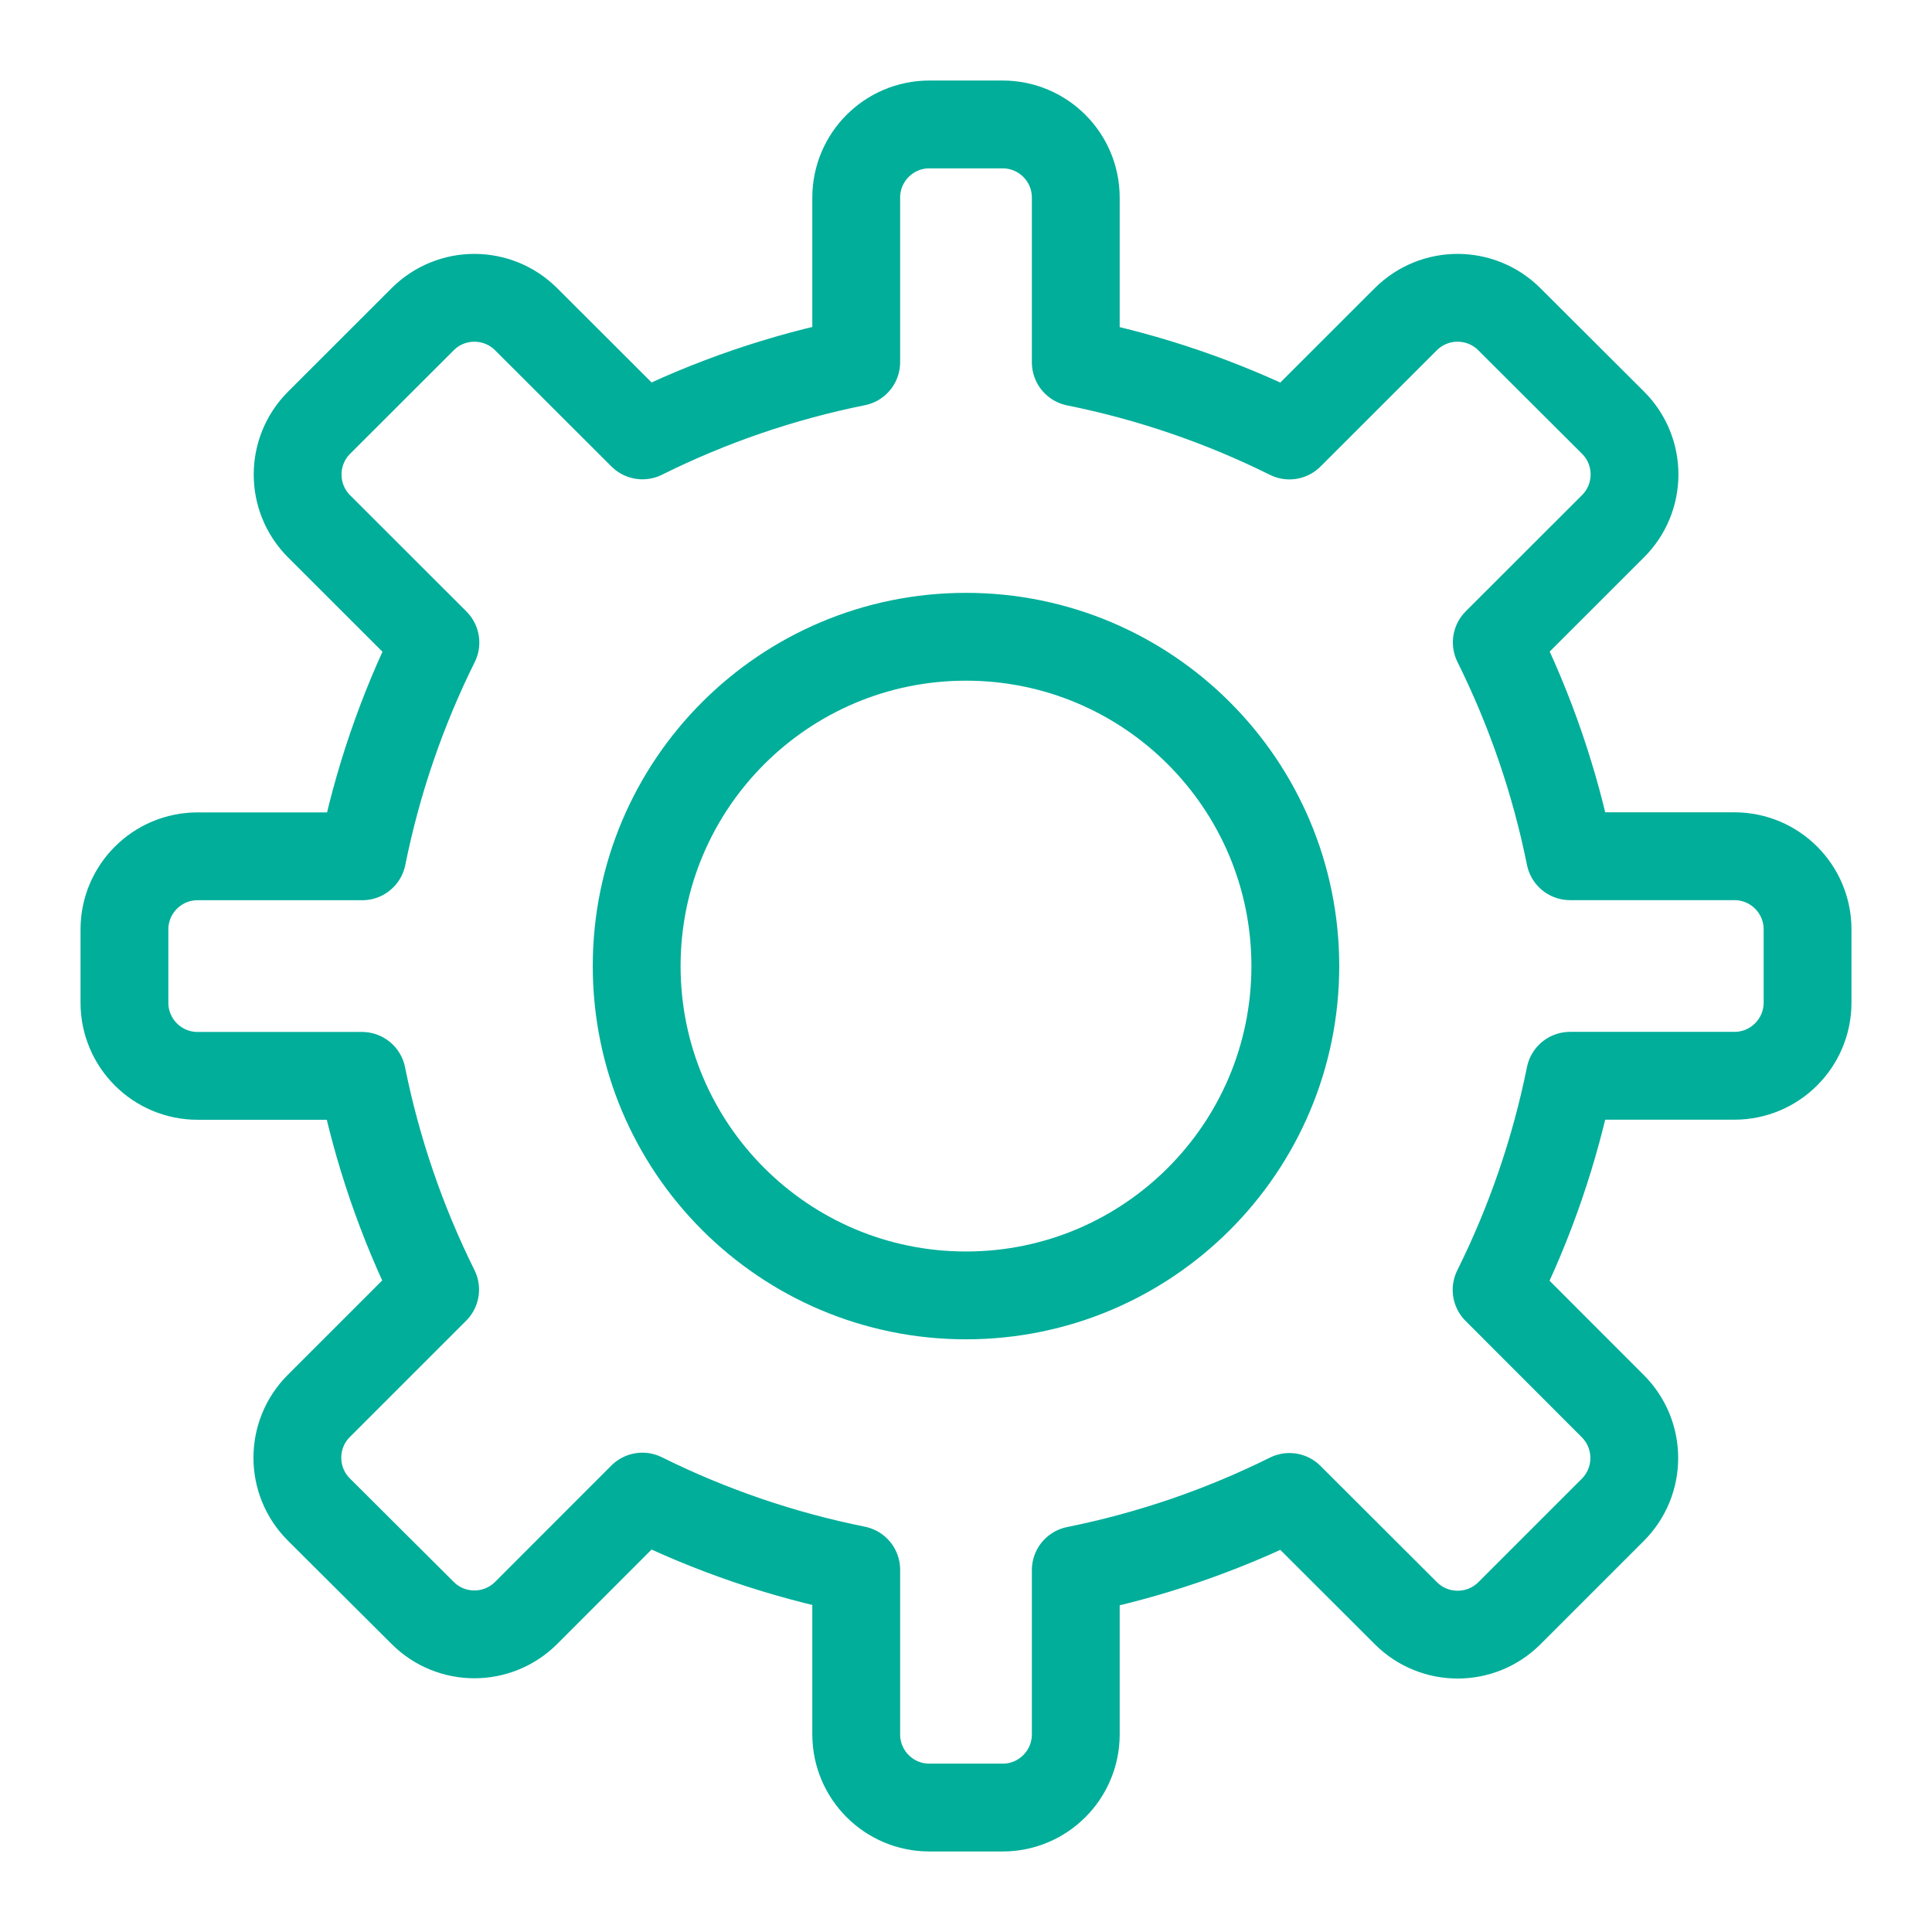
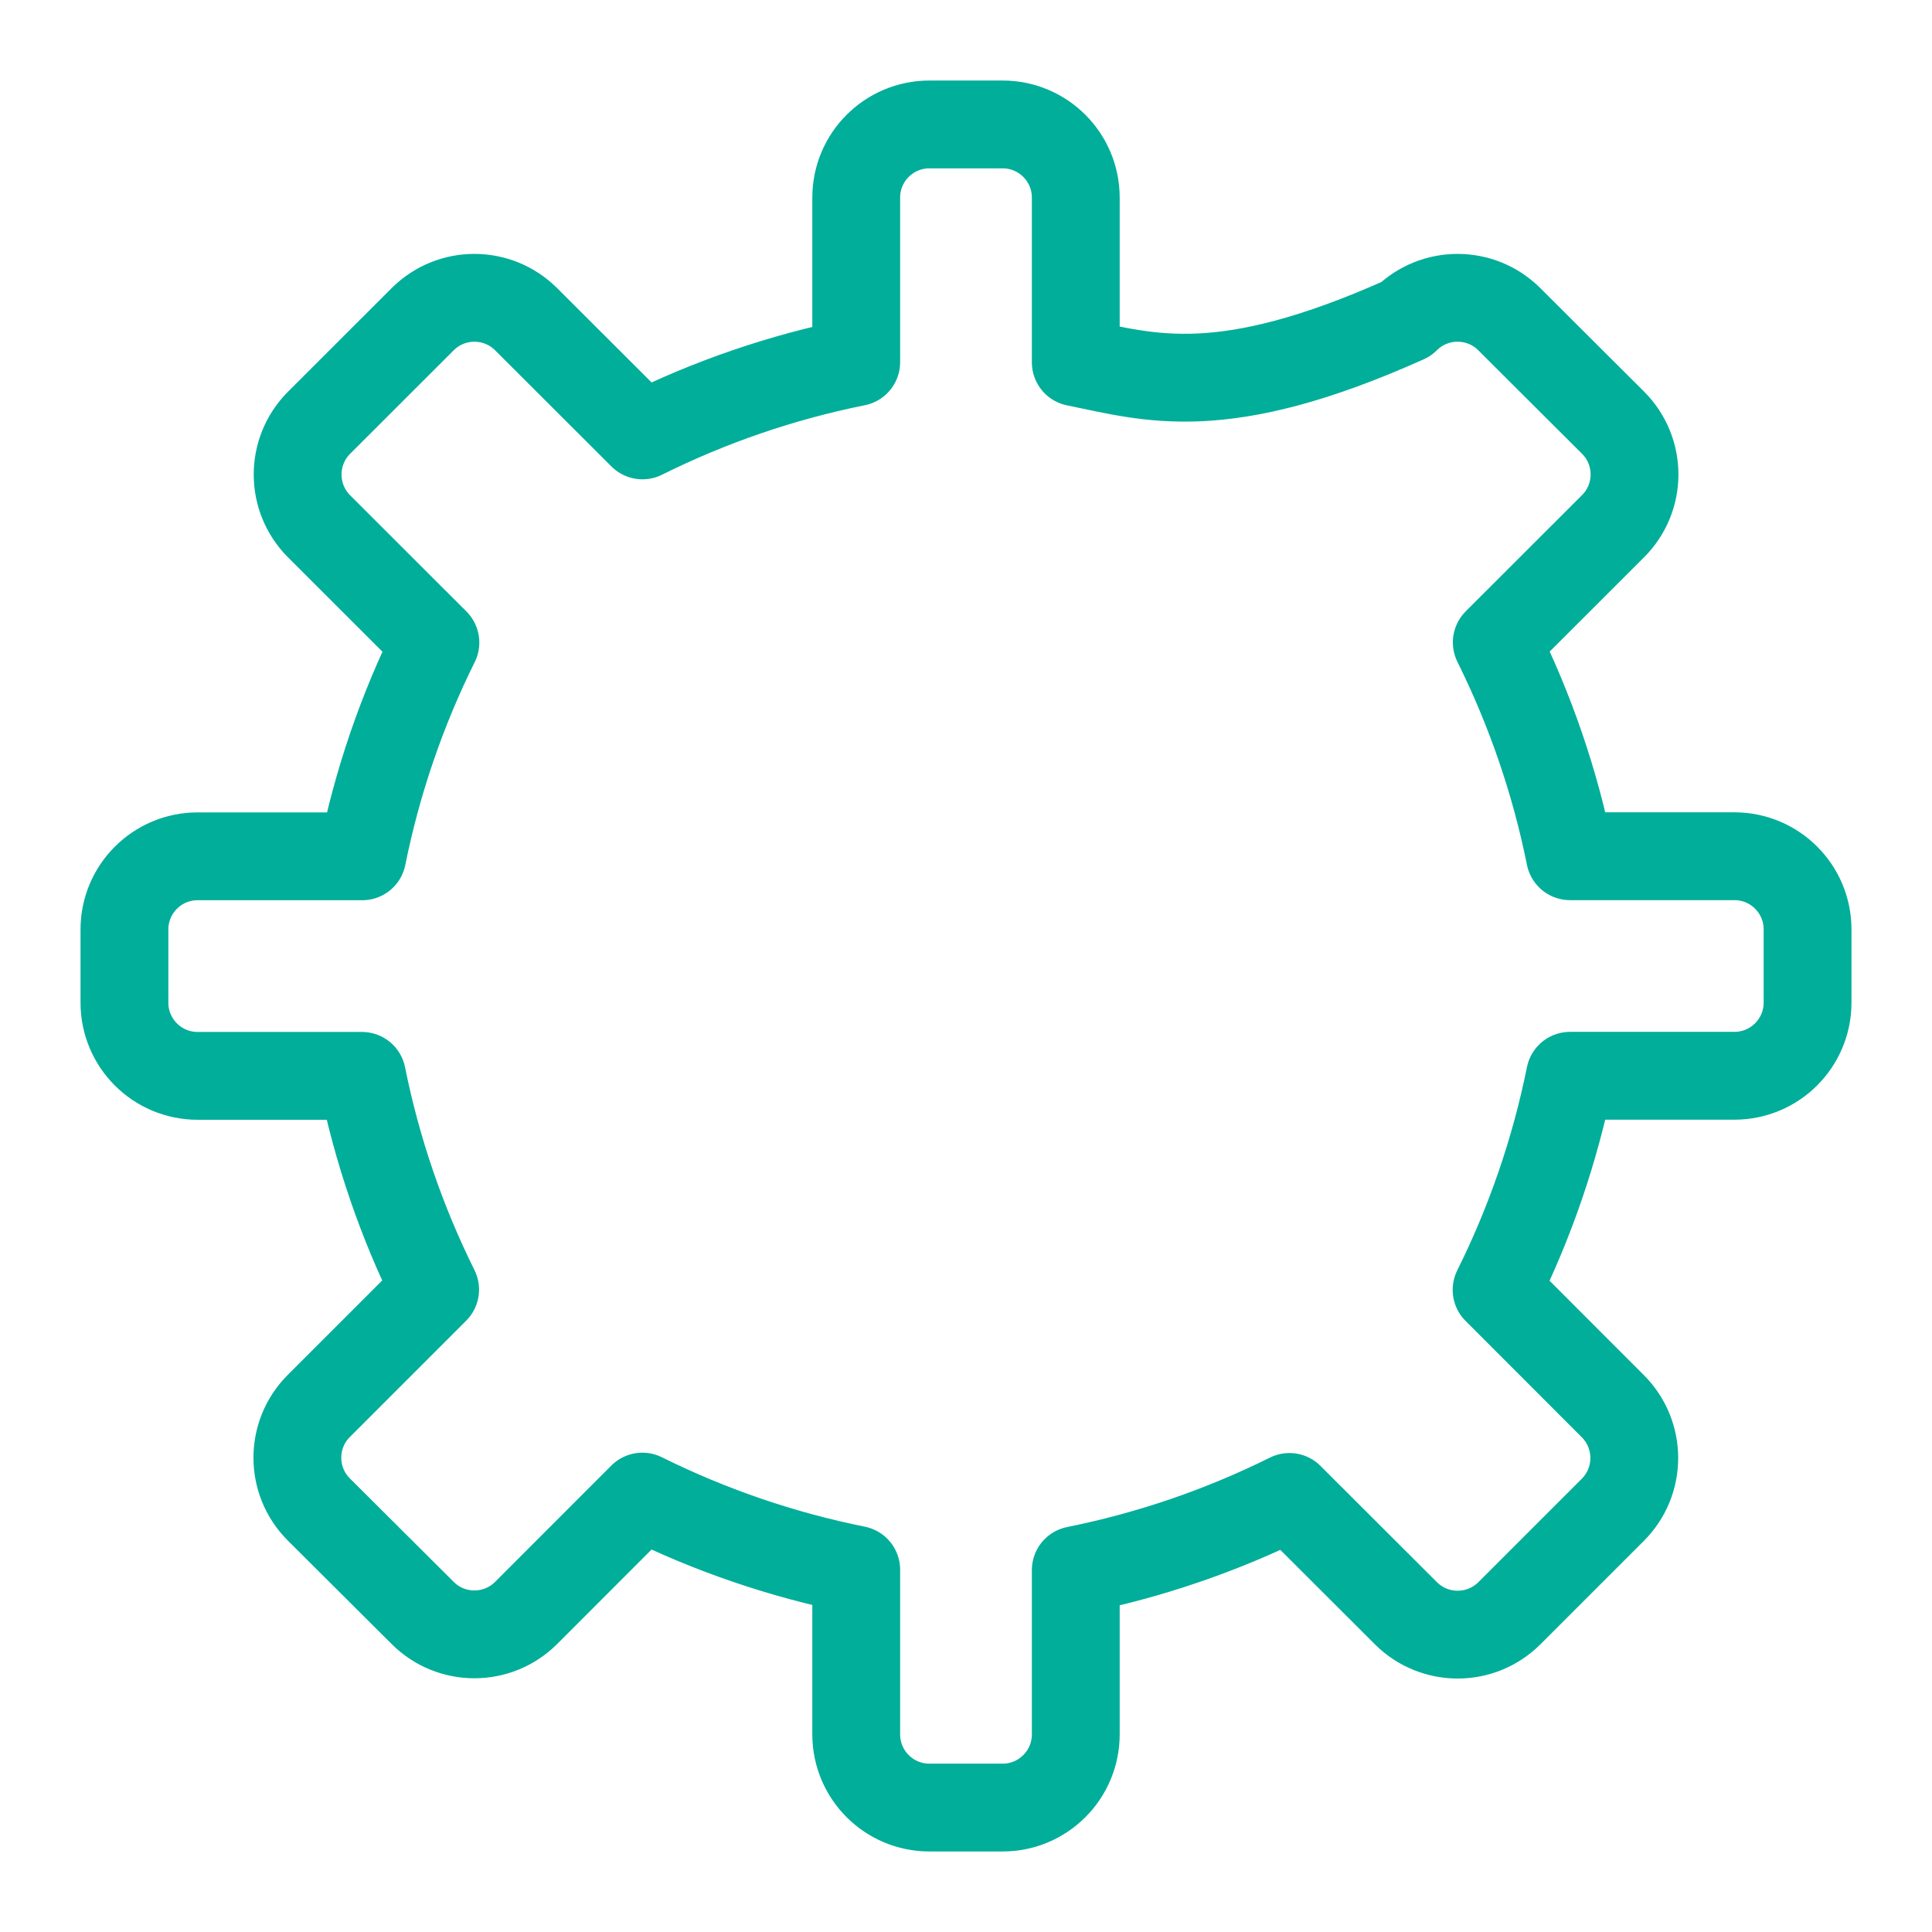
<svg xmlns="http://www.w3.org/2000/svg" width="22" height="22" viewBox="0 0 22 22" fill="none">
-   <path fill-rule="evenodd" clip-rule="evenodd" d="M17.878 12.25H19.75C20.21 12.25 20.583 11.877 20.583 11.417V10.583C20.583 10.123 20.21 9.75 19.75 9.75H17.878C17.708 8.905 17.427 8.087 17.044 7.315L18.368 5.992C18.694 5.666 18.694 5.139 18.368 4.813L17.187 3.635C16.861 3.31 16.334 3.31 16.008 3.635L14.683 4.959C13.912 4.576 13.094 4.296 12.25 4.126V2.25C12.25 1.79 11.877 1.417 11.417 1.417H10.583C10.123 1.417 9.75 1.79 9.75 2.25V4.124C8.906 4.294 8.087 4.574 7.316 4.958L5.991 3.635C5.665 3.31 5.138 3.31 4.813 3.635L3.633 4.814C3.308 5.14 3.308 5.667 3.633 5.993L4.958 7.317C4.575 8.088 4.295 8.907 4.125 9.751H2.25C1.79 9.751 1.417 10.124 1.417 10.584V11.418C1.417 11.878 1.79 12.251 2.25 12.251H4.122C4.292 13.095 4.572 13.914 4.955 14.685L3.63 16.01C3.305 16.335 3.305 16.863 3.63 17.188L4.813 18.367C5.138 18.692 5.665 18.692 5.991 18.367L7.315 17.042C8.087 17.425 8.905 17.705 9.75 17.875V19.75C9.75 20.21 10.123 20.583 10.583 20.583H11.417C11.877 20.583 12.25 20.21 12.25 19.75V17.879C13.094 17.709 13.912 17.429 14.683 17.046L16.009 18.37C16.335 18.695 16.862 18.695 17.188 18.37L18.366 17.192C18.691 16.866 18.691 16.339 18.366 16.013L17.042 14.688C17.426 13.916 17.707 13.096 17.878 12.25Z" stroke="#00AE9A" stroke-linecap="round" stroke-linejoin="round" />
-   <path fill-rule="evenodd" clip-rule="evenodd" d="M11 14.751C13.071 14.751 14.75 13.072 14.75 11.001C14.75 8.93 13.071 7.251 11 7.251C8.929 7.251 7.25 8.93 7.25 11.001C7.25 13.072 8.929 14.751 11 14.751Z" stroke="#00AE9A" stroke-linecap="round" stroke-linejoin="round" />
+   <path fill-rule="evenodd" clip-rule="evenodd" d="M17.878 12.25H19.75C20.21 12.25 20.583 11.877 20.583 11.417V10.583C20.583 10.123 20.21 9.75 19.75 9.75H17.878C17.708 8.905 17.427 8.087 17.044 7.315L18.368 5.992C18.694 5.666 18.694 5.139 18.368 4.813L17.187 3.635C16.861 3.31 16.334 3.31 16.008 3.635C13.912 4.576 13.094 4.296 12.25 4.126V2.25C12.25 1.79 11.877 1.417 11.417 1.417H10.583C10.123 1.417 9.75 1.79 9.75 2.25V4.124C8.906 4.294 8.087 4.574 7.316 4.958L5.991 3.635C5.665 3.31 5.138 3.31 4.813 3.635L3.633 4.814C3.308 5.14 3.308 5.667 3.633 5.993L4.958 7.317C4.575 8.088 4.295 8.907 4.125 9.751H2.25C1.79 9.751 1.417 10.124 1.417 10.584V11.418C1.417 11.878 1.79 12.251 2.25 12.251H4.122C4.292 13.095 4.572 13.914 4.955 14.685L3.63 16.01C3.305 16.335 3.305 16.863 3.63 17.188L4.813 18.367C5.138 18.692 5.665 18.692 5.991 18.367L7.315 17.042C8.087 17.425 8.905 17.705 9.75 17.875V19.75C9.75 20.21 10.123 20.583 10.583 20.583H11.417C11.877 20.583 12.25 20.21 12.25 19.75V17.879C13.094 17.709 13.912 17.429 14.683 17.046L16.009 18.37C16.335 18.695 16.862 18.695 17.188 18.37L18.366 17.192C18.691 16.866 18.691 16.339 18.366 16.013L17.042 14.688C17.426 13.916 17.707 13.096 17.878 12.25Z" stroke="#00AE9A" stroke-linecap="round" stroke-linejoin="round" />
</svg>